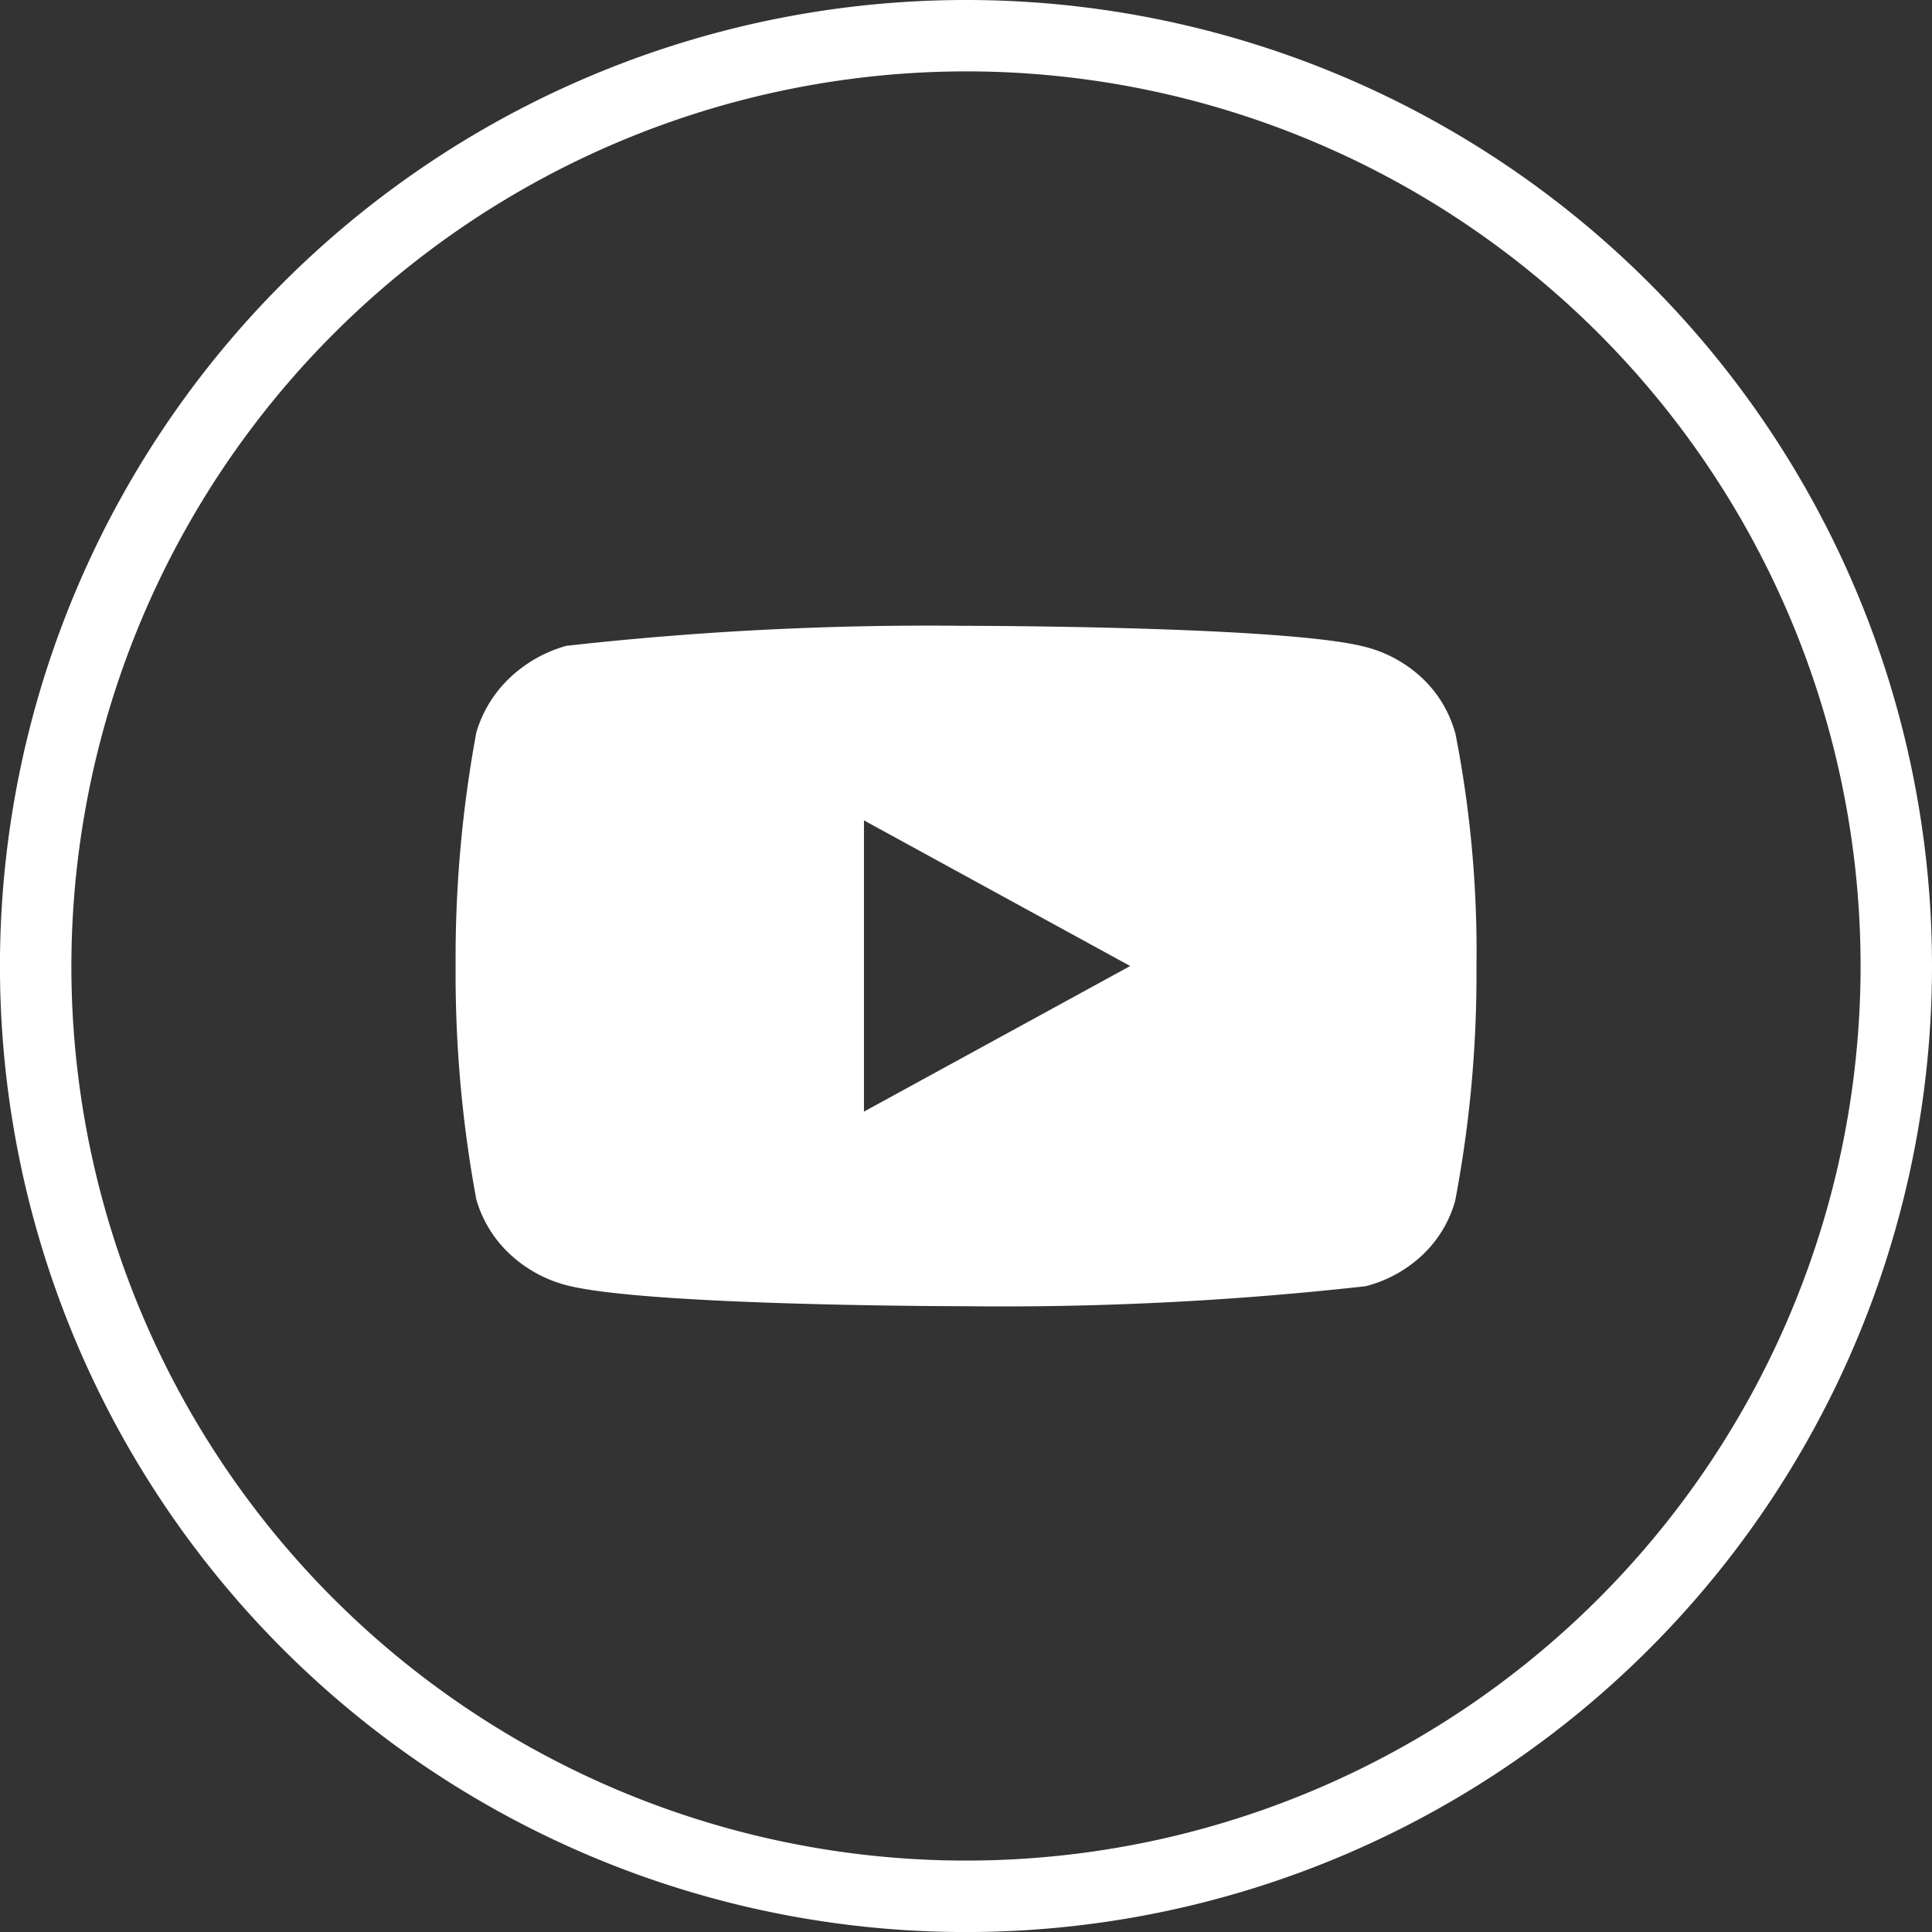
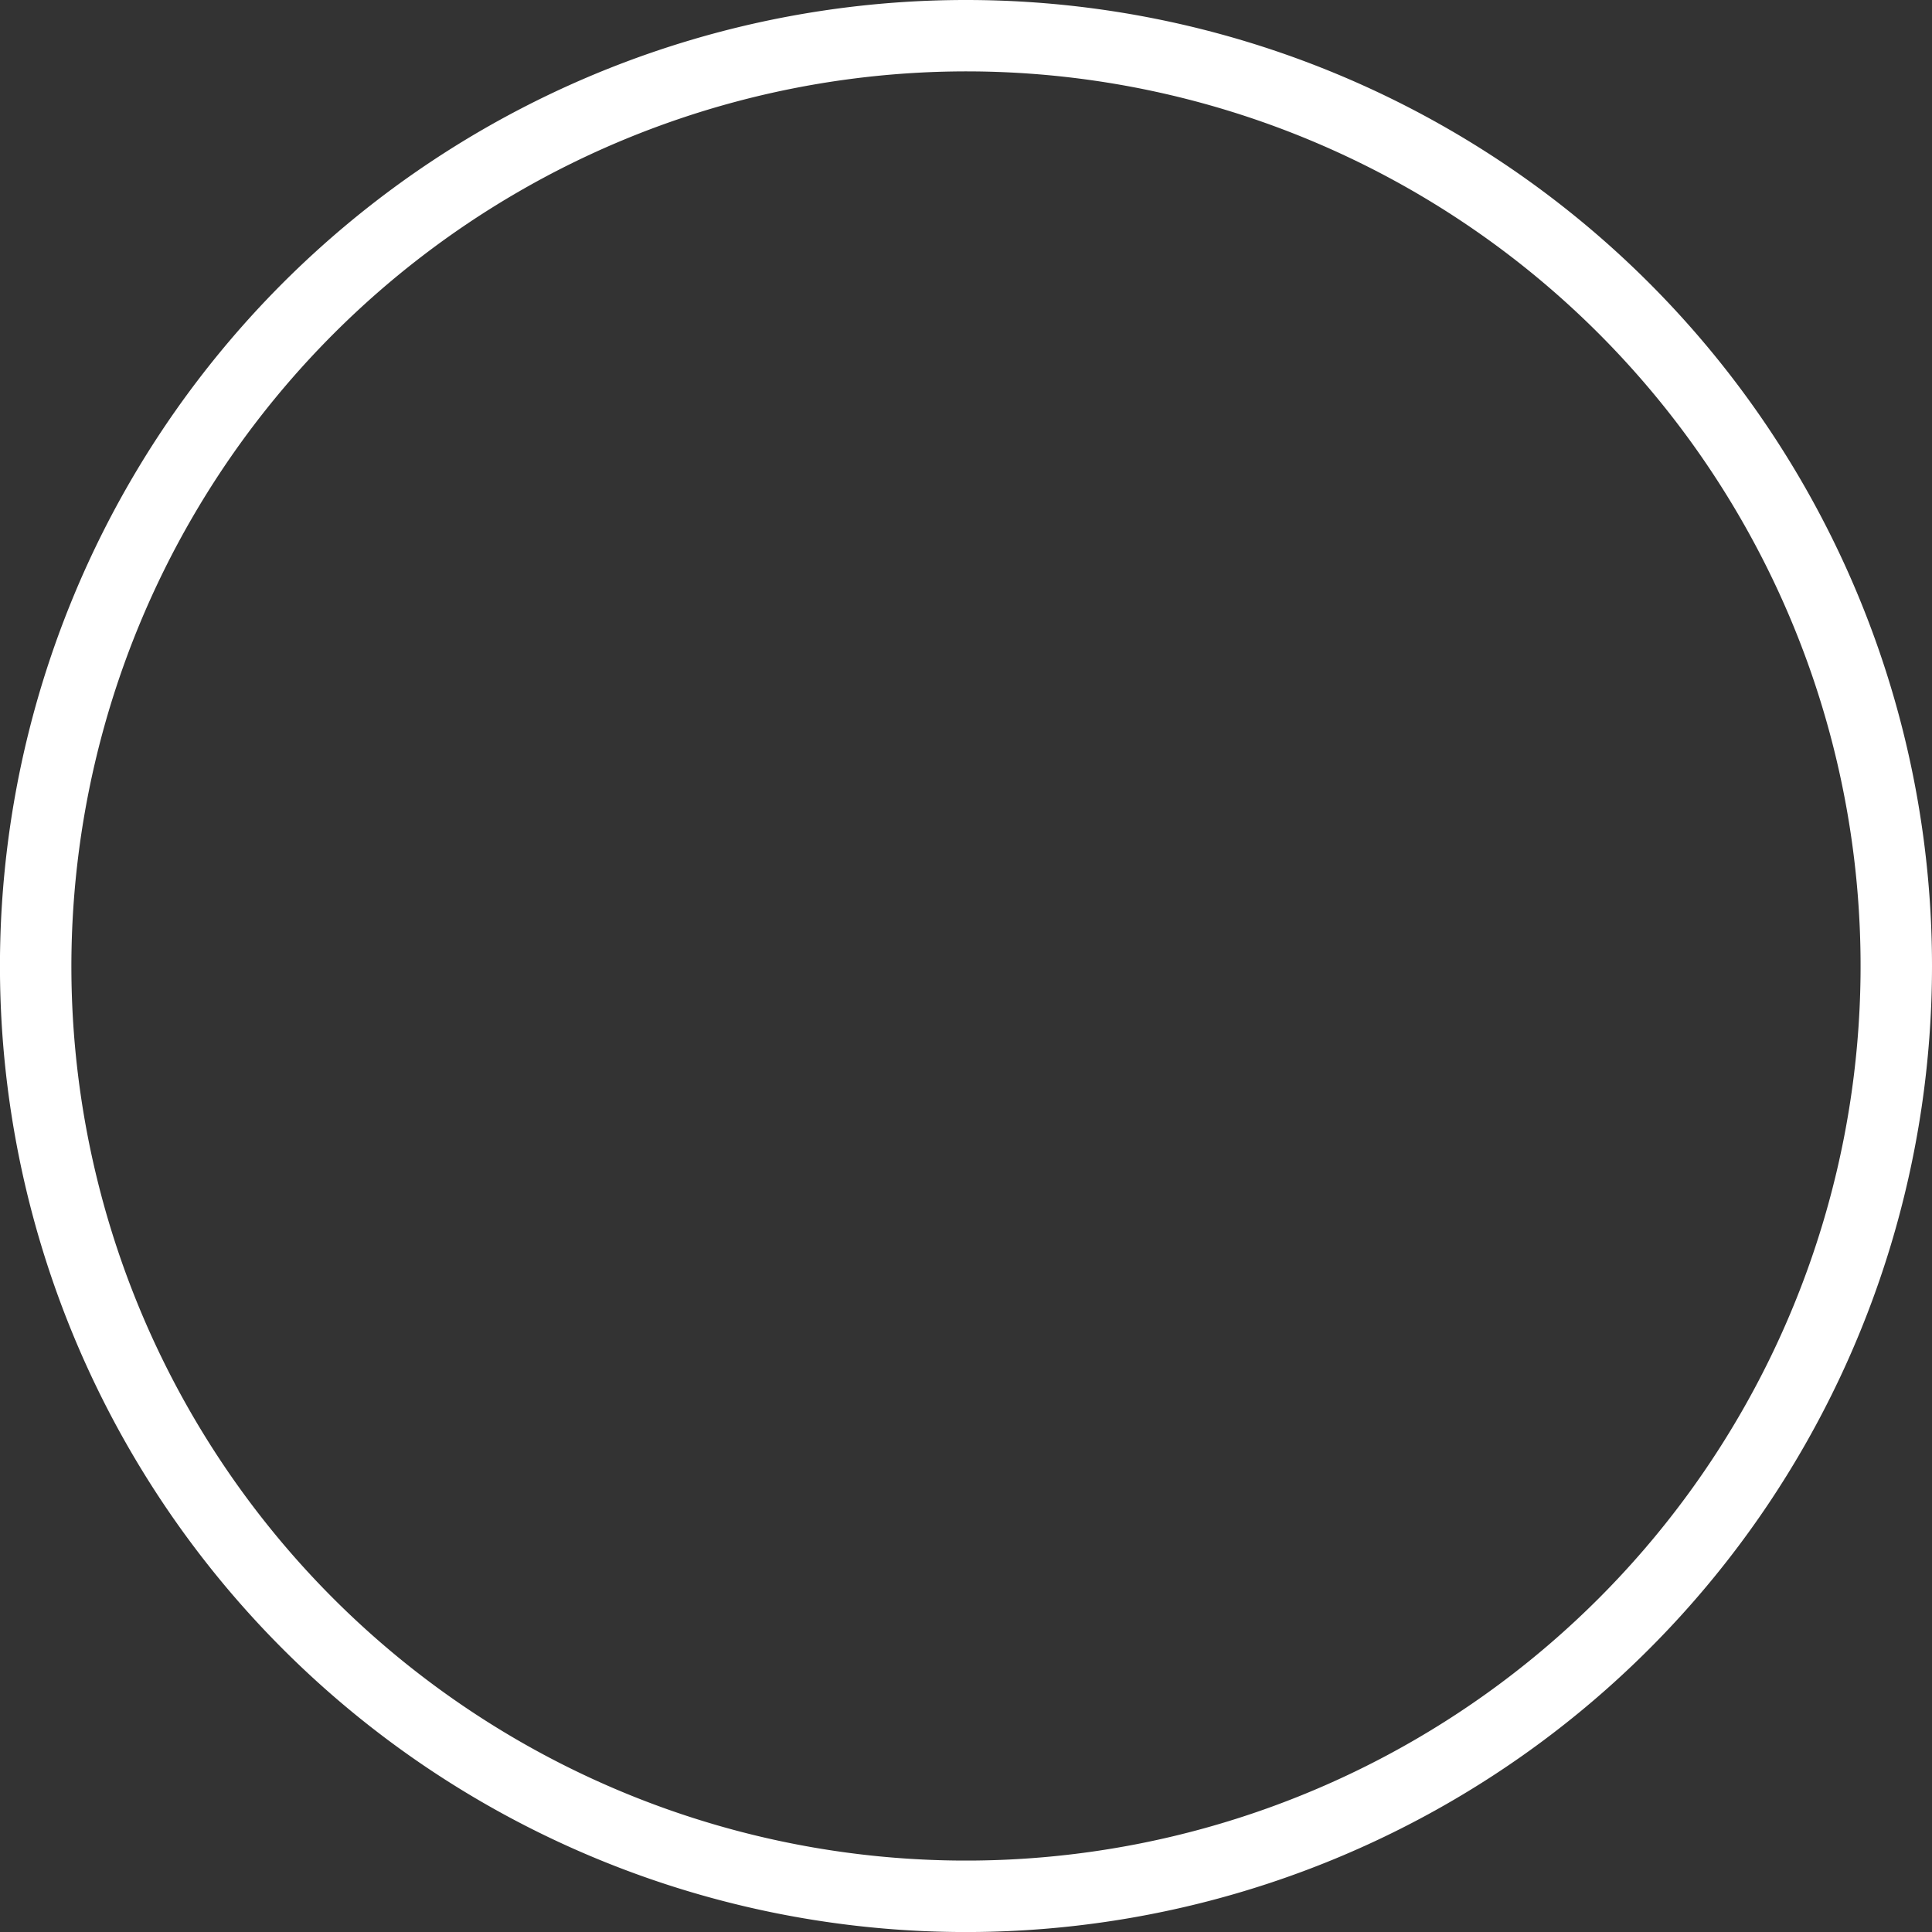
<svg xmlns="http://www.w3.org/2000/svg" id="youtube" width="49.261" height="49.261" viewBox="0 0 49.261 49.261">
  <rect x="0" y="0" width="49.261" height="49.261" fill="#333333" stroke="none" />
  <g id="Group_1164" data-name="Group 1164">
    <path id="Path_289" data-name="Path 289" d="M24.631,1.82A22.81,22.81,0,1,1,1.82,24.631,22.835,22.835,0,0,1,24.631,1.82m0-1.82A24.631,24.631,0,1,0,49.261,24.631,24.63,24.63,0,0,0,24.631,0Z" fill="#fff" />
  </g>
-   <path id="Icon_akar-youtube-fill" data-name="Icon akar-youtube-fill" d="M25.482,8.716a3.021,3.021,0,0,0-.831-1.377,3.307,3.307,0,0,0-1.451-.8C21.164,6,13.006,6,13.006,6a83.087,83.087,0,0,0-10.182.51,3.427,3.427,0,0,0-1.451.824A3.141,3.141,0,0,0,.529,8.715,31.544,31.544,0,0,0,0,14.673,31.487,31.487,0,0,0,.529,20.63a3.065,3.065,0,0,0,.84,1.376,3.357,3.357,0,0,0,1.454.806c2.064.536,10.182.536,10.182.536a83.278,83.278,0,0,0,10.2-.51,3.307,3.307,0,0,0,1.451-.8,3.015,3.015,0,0,0,.83-1.377,30.775,30.775,0,0,0,.543-5.959,28.821,28.821,0,0,0-.542-5.982ZM10.412,18.386V10.961L17.2,14.674l-6.788,3.712Z" transform="translate(11.617 9.957)" fill="#fff" />
</svg>